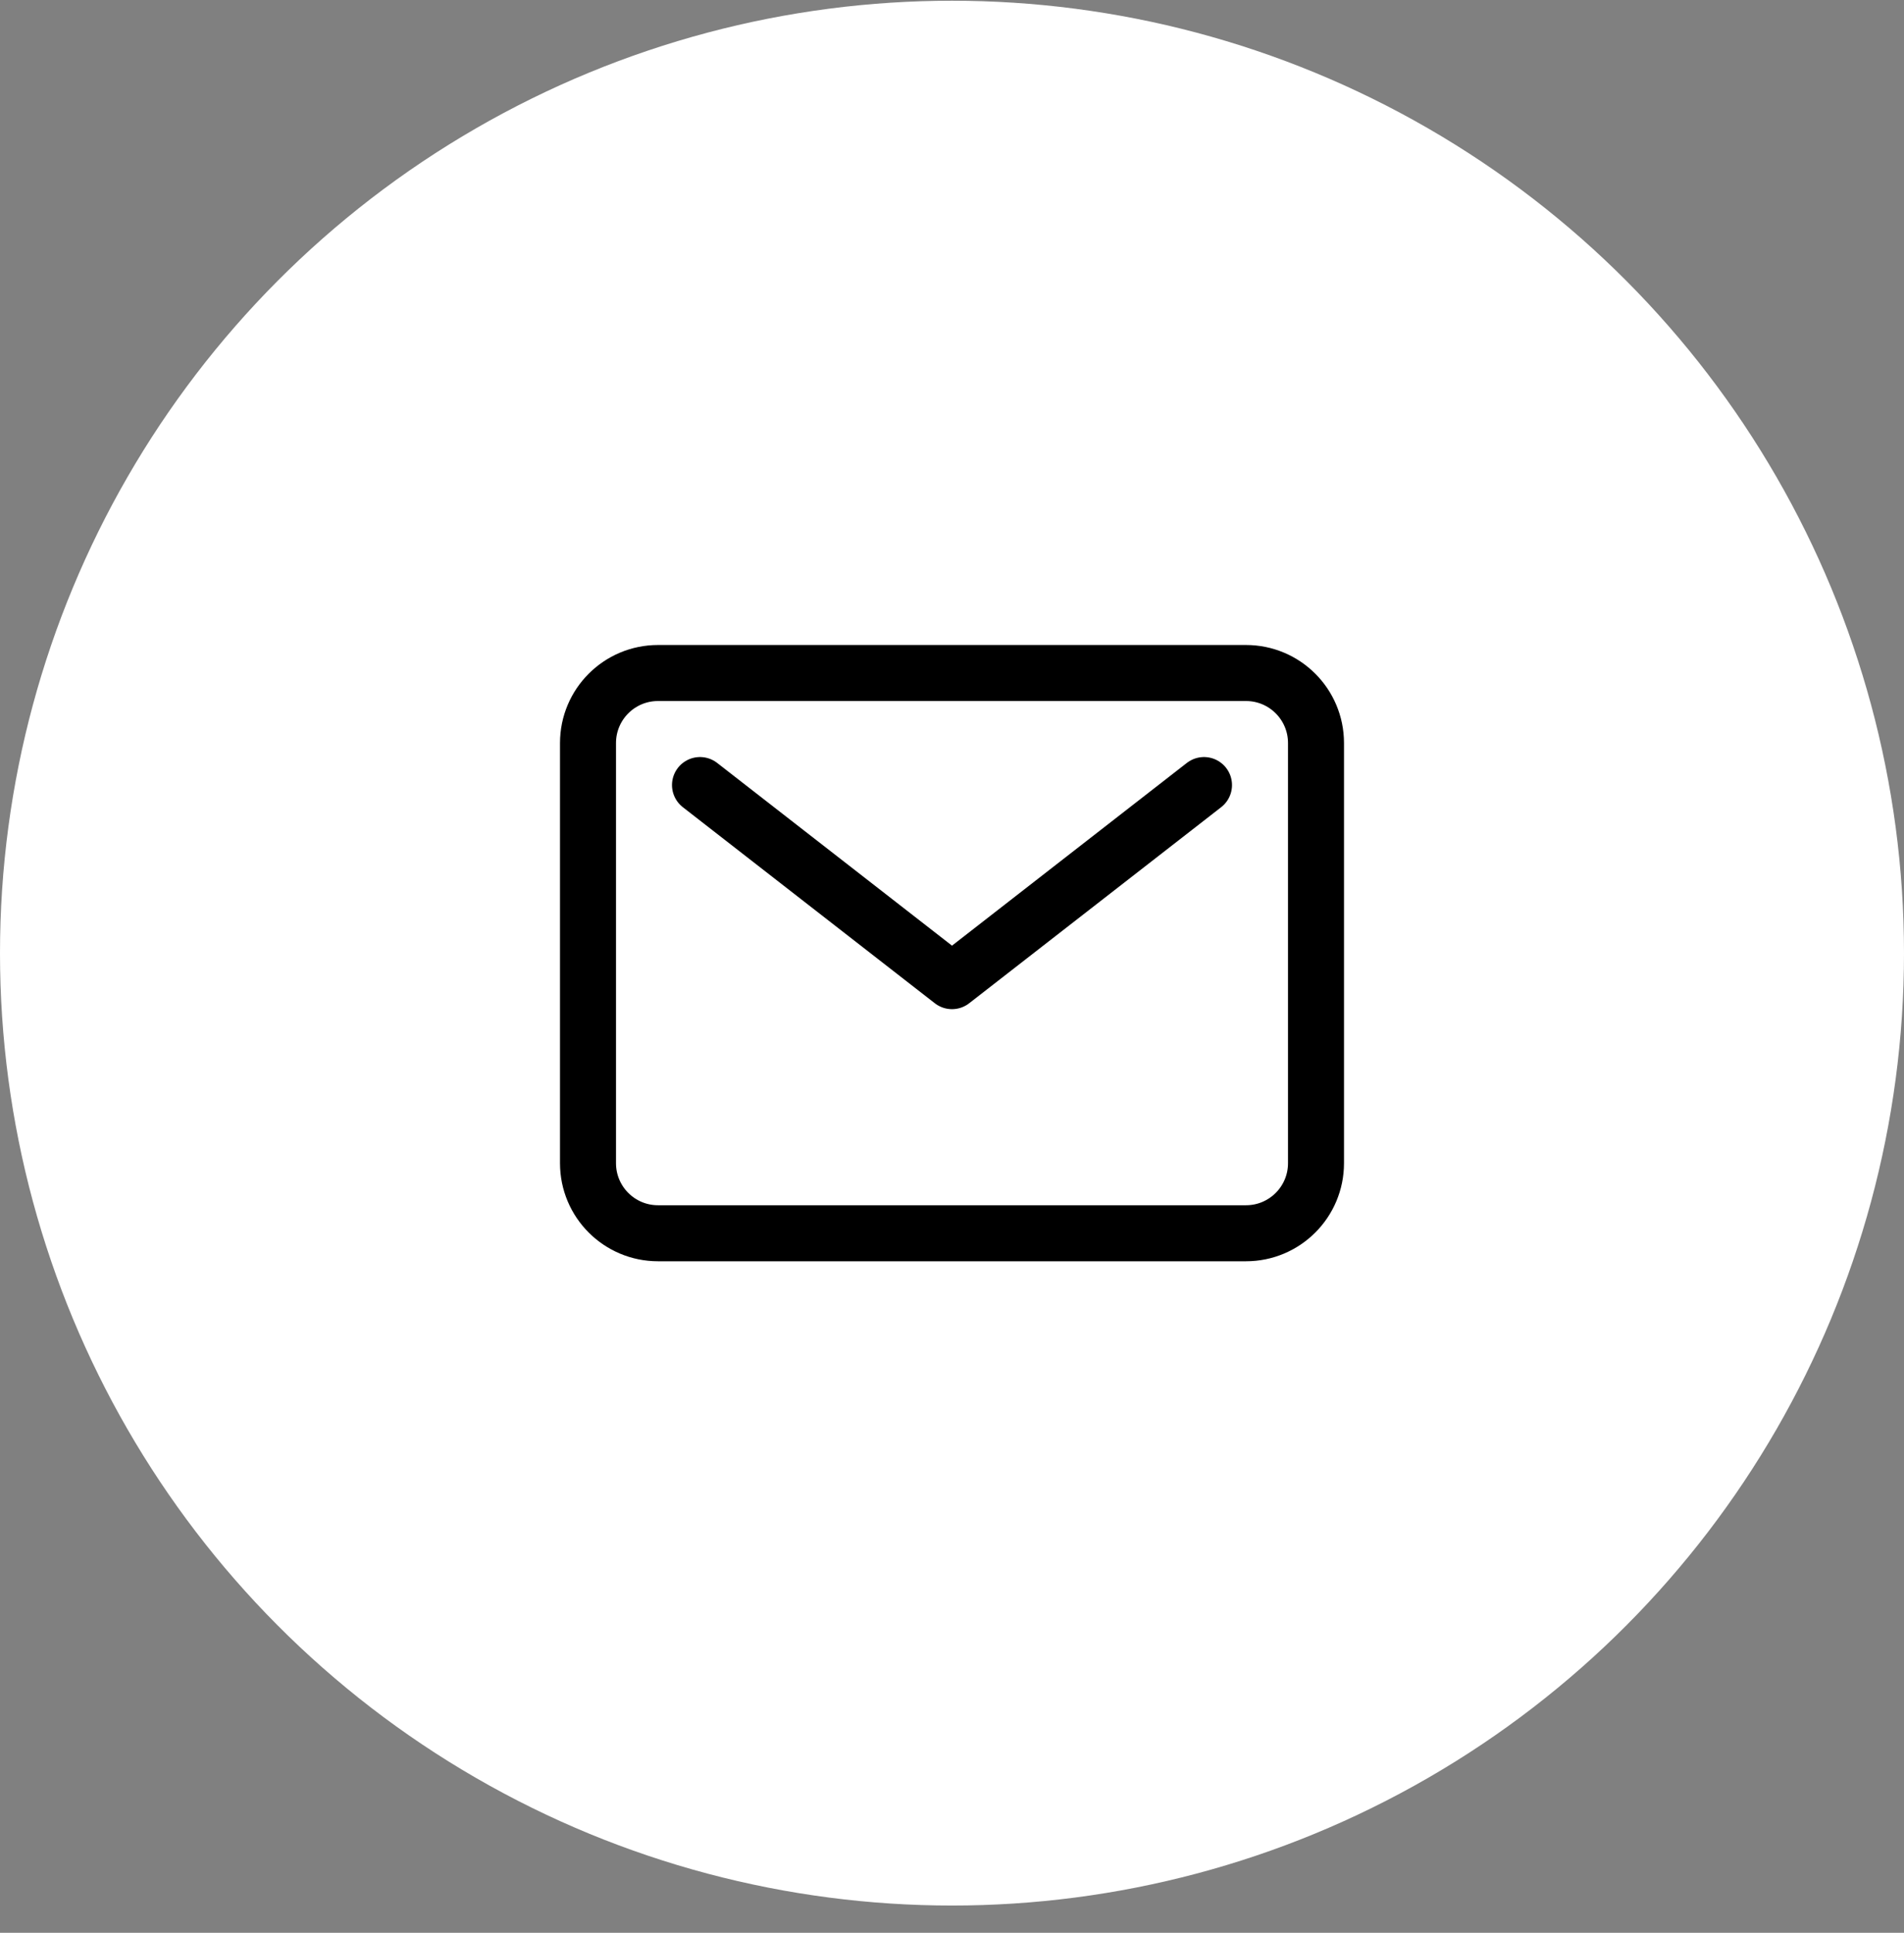
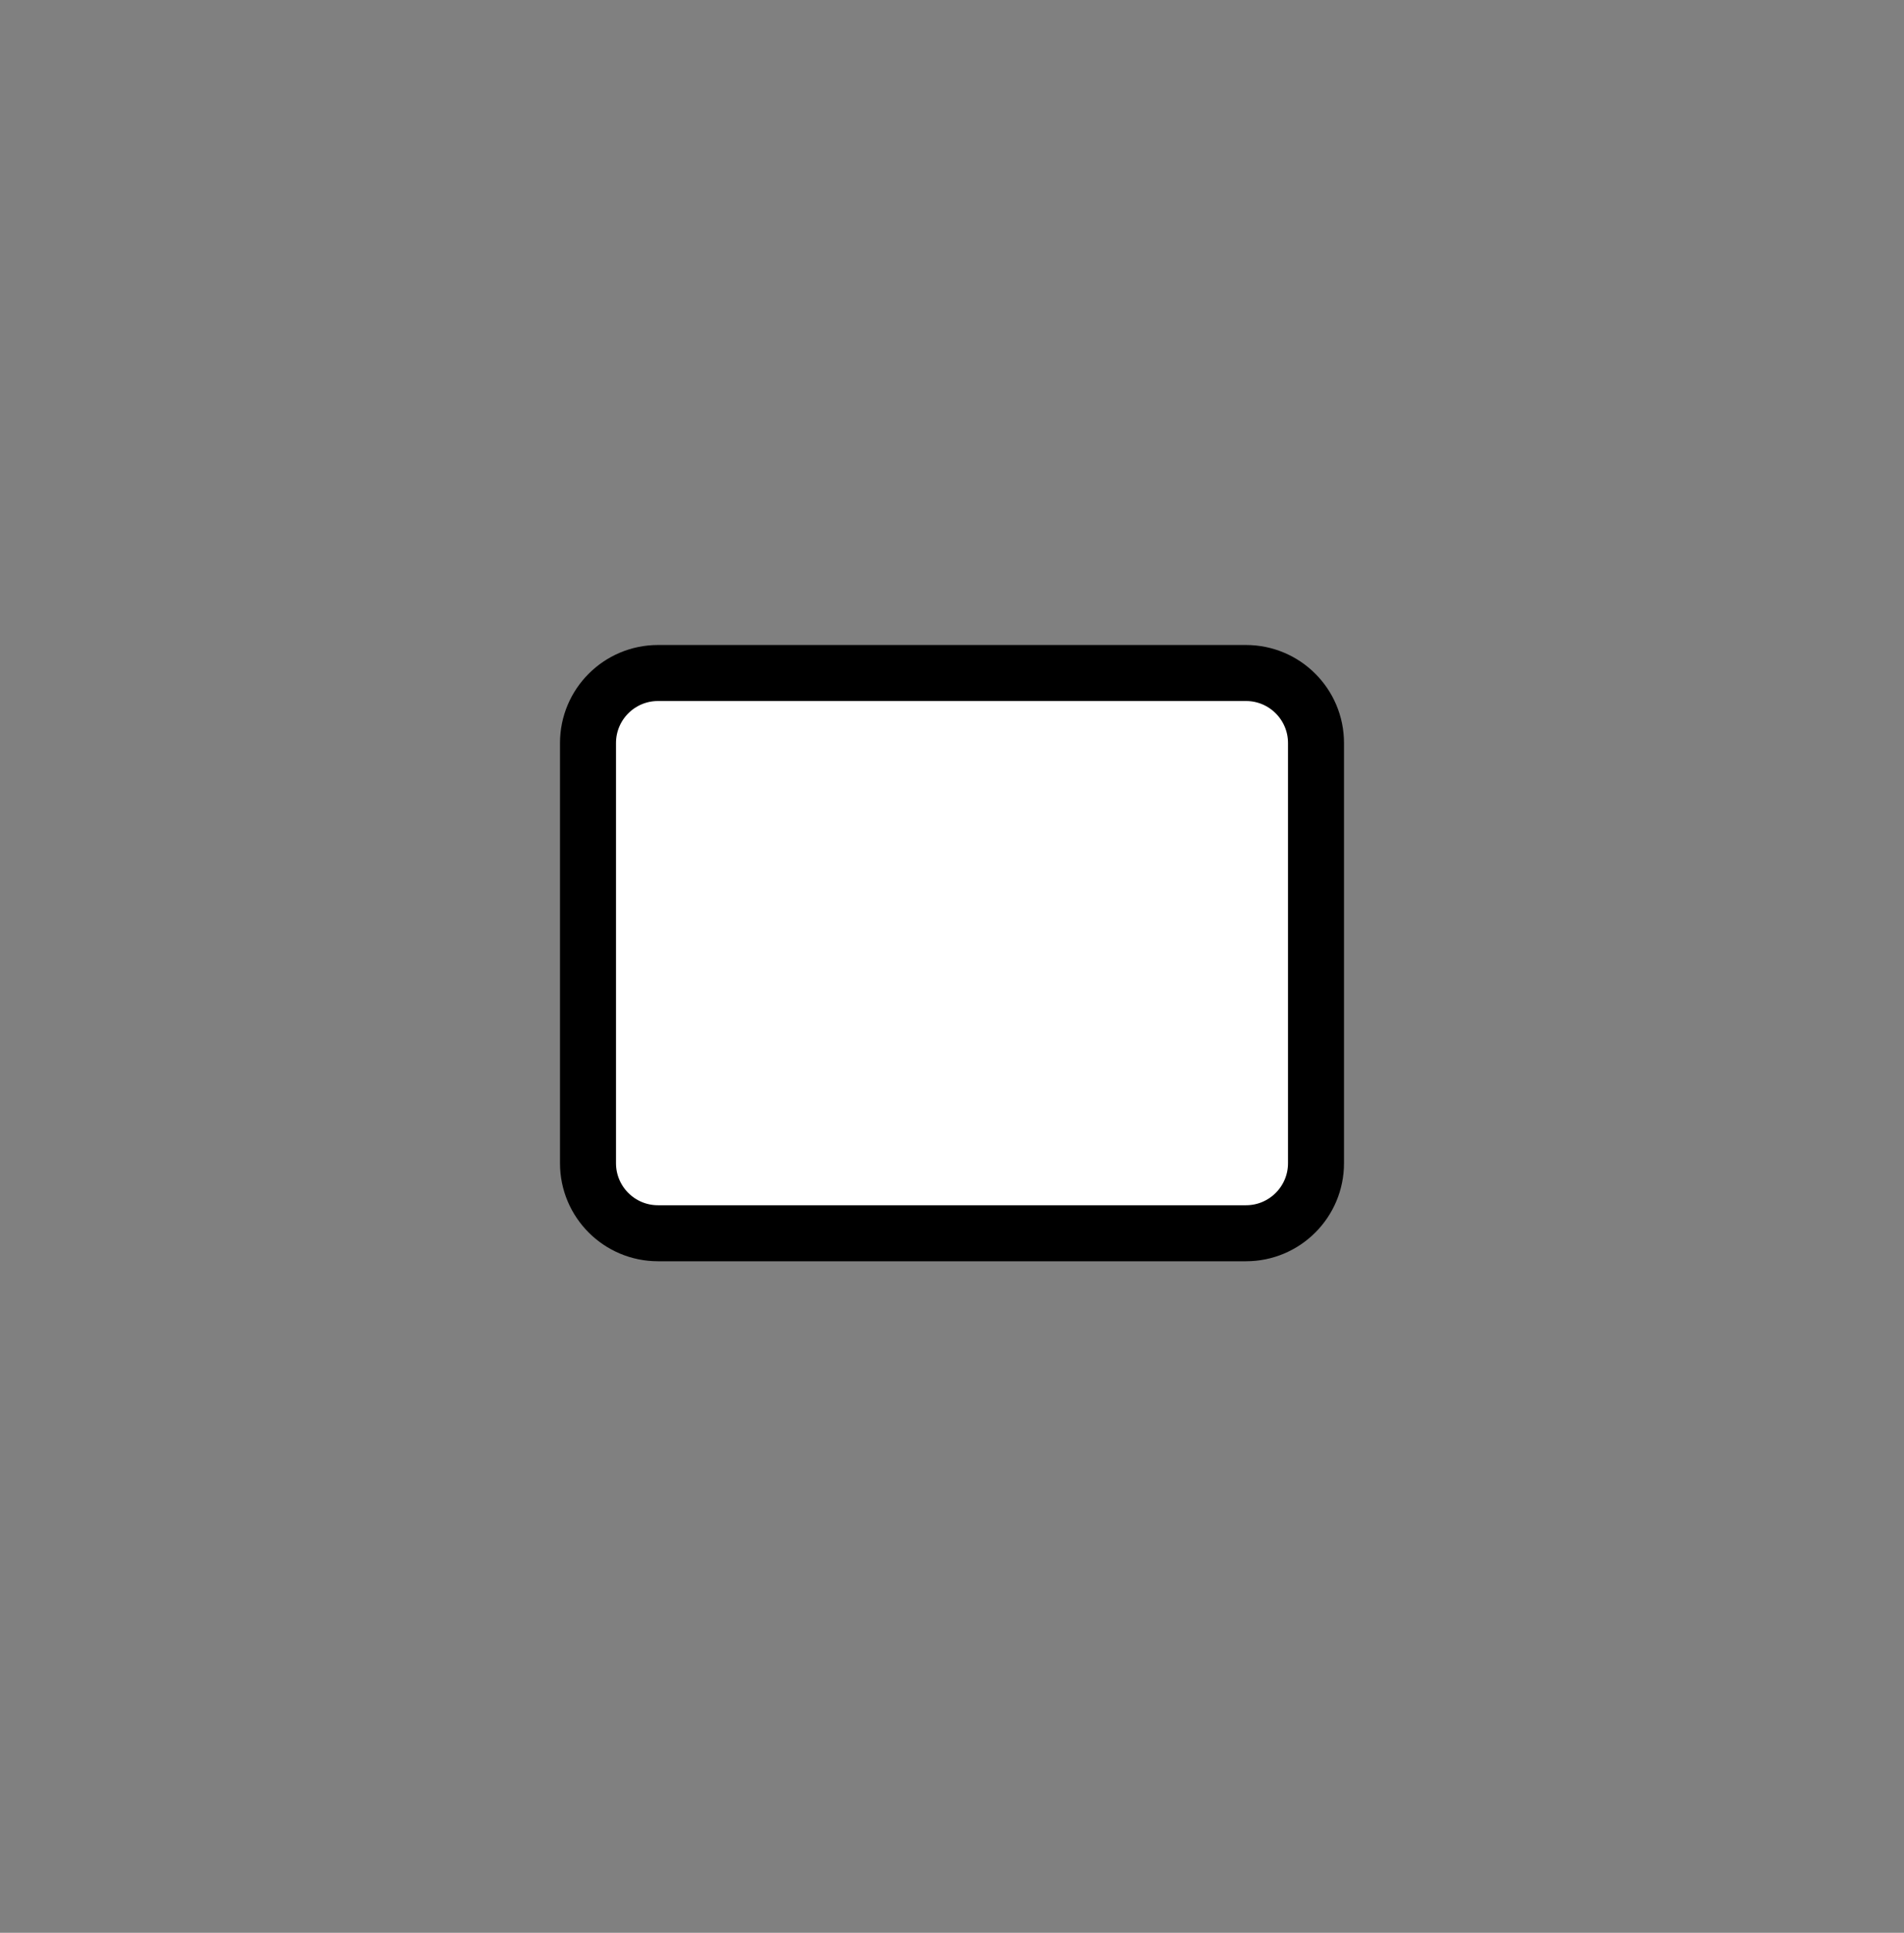
<svg xmlns="http://www.w3.org/2000/svg" width="68" height="69" viewBox="0 0 68 69" fill="none">
  <rect x="0" y="0" width="68" height="69" fill="#808080" stroke="none" />
-   <circle cx="34" cy="34.026" r="34" fill="white" />
  <path d="M44.5 24.026H23.5C22.119 24.026 21 25.145 21 26.526V41.526C21 42.906 22.119 44.026 23.5 44.026H44.5C45.881 44.026 47 42.906 47 41.526V26.526C47 25.145 45.881 24.026 44.5 24.026Z" fill="white" stroke="black" stroke-width="2" stroke-linecap="round" stroke-linejoin="round" />
  <path d="M25 28.026L34 35.026L43 28.026" fill="white" />
-   <path d="M25 28.026L34 35.026L43 28.026" stroke="black" stroke-width="2" stroke-linecap="round" stroke-linejoin="round" />
</svg>